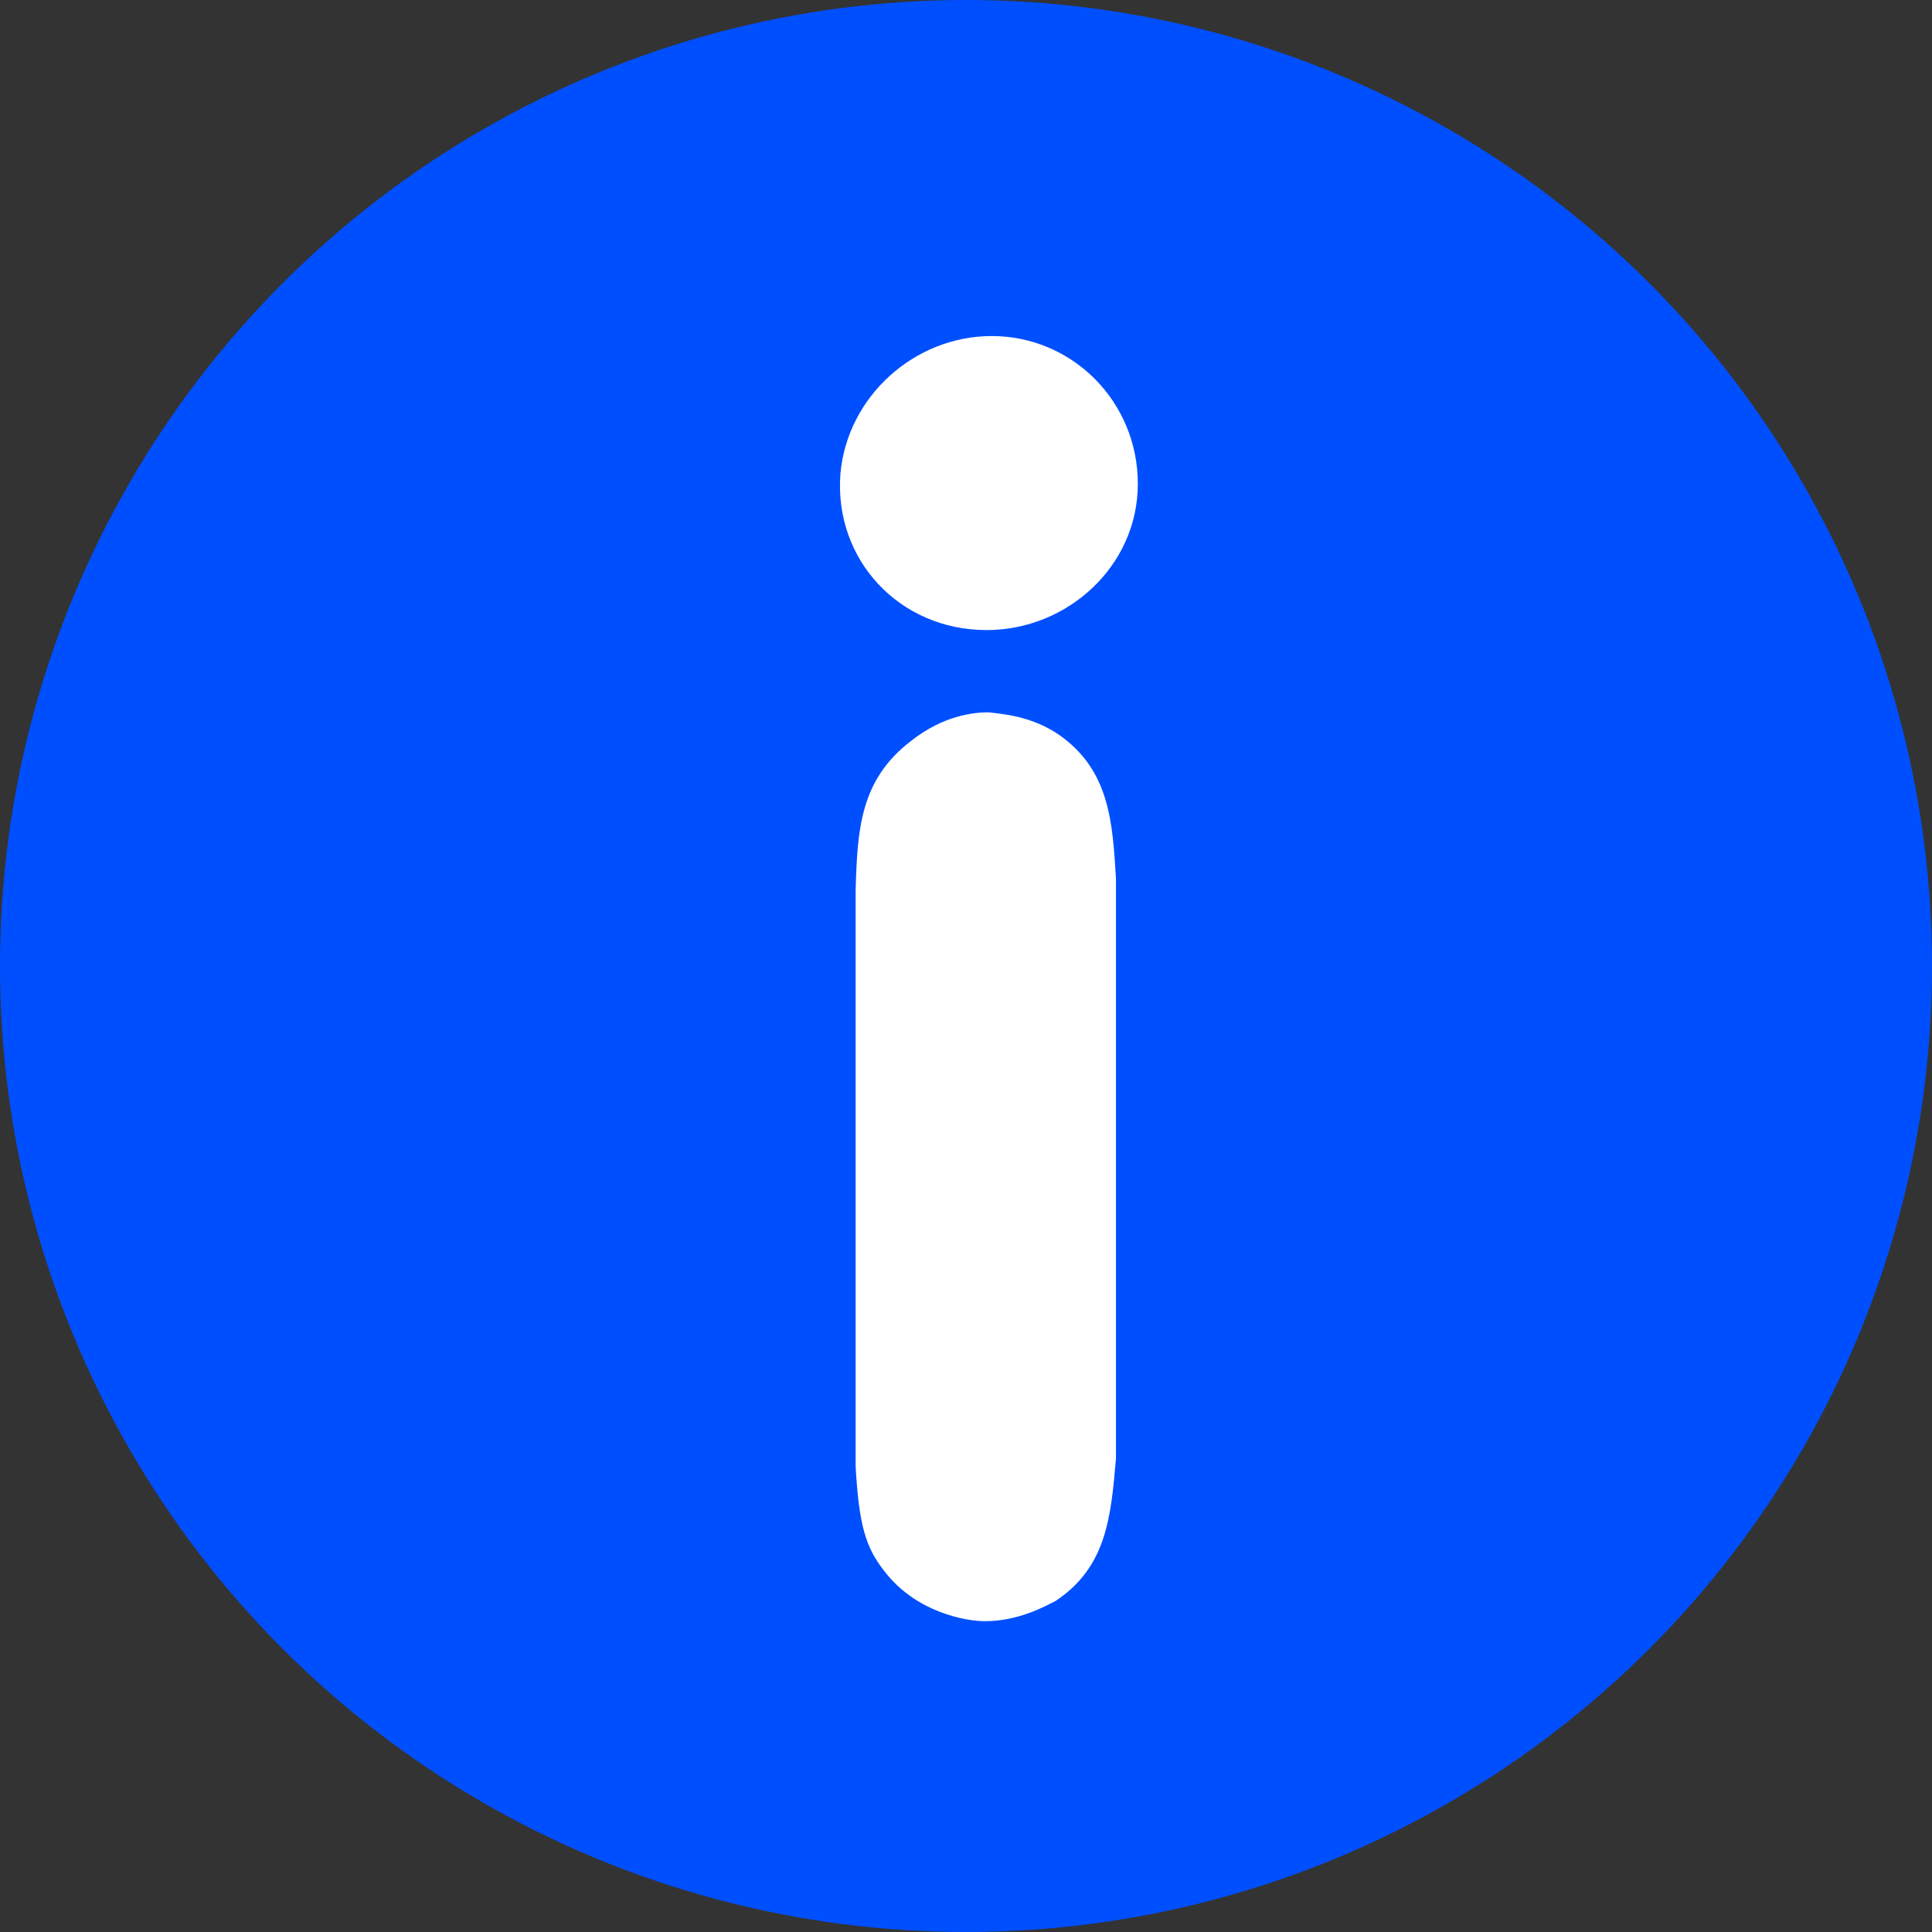
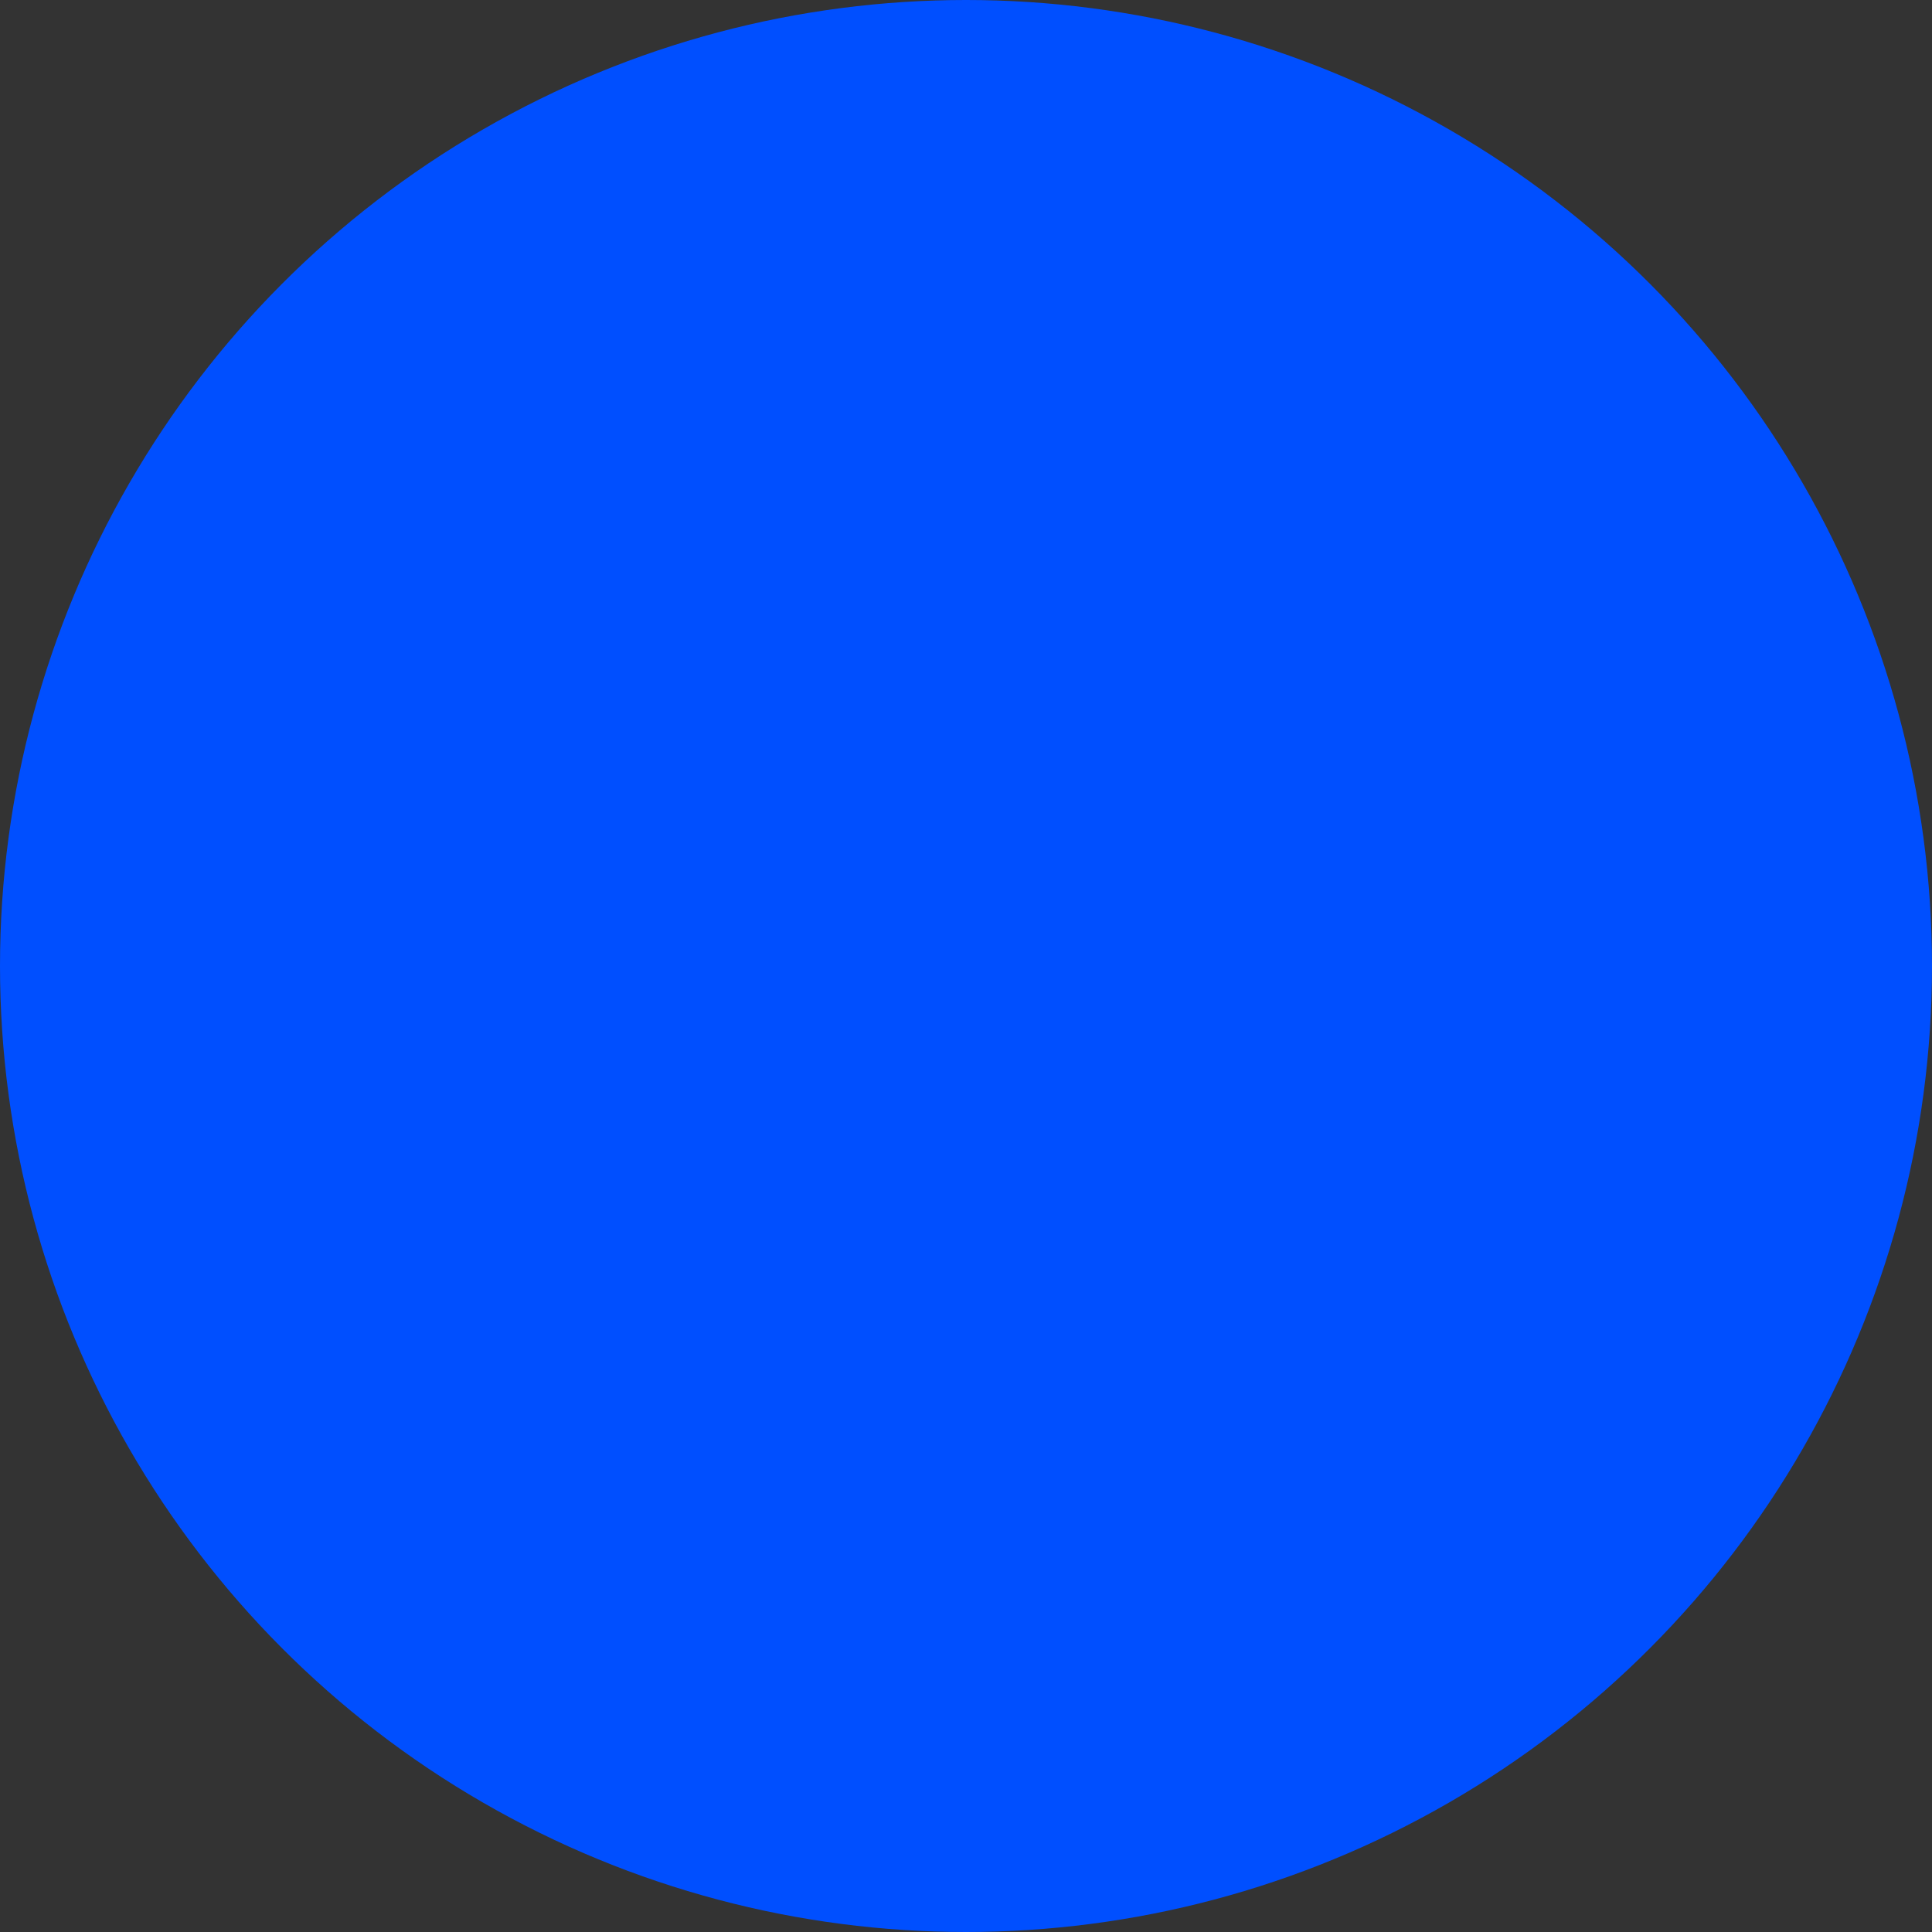
<svg xmlns="http://www.w3.org/2000/svg" width="16" height="16" viewBox="0 0 16 16" fill="none">
  <rect x="0" y="0" width="16" height="16" fill="#333333" stroke="none" />
  <circle cx="8" cy="8" r="8" fill="#004FFF" />
-   <path d="M6.96 3.924C6.905 4.633 7.447 5.218 8.171 5.218C8.839 5.218 9.423 4.689 9.423 4.007C9.423 3.325 8.88 2.783 8.213 2.783C7.573 2.783 7.016 3.284 6.96 3.924ZM9.242 7.277C9.214 6.804 9.187 6.386 8.783 6.094C8.547 5.927 8.296 5.913 8.185 5.899C8.06 5.899 7.809 5.927 7.545 6.136C7.127 6.456 7.1 6.859 7.086 7.374V12.146C7.114 12.633 7.169 12.814 7.322 13.009C7.587 13.357 8.004 13.426 8.157 13.426C8.435 13.426 8.658 13.301 8.741 13.259C9.159 12.981 9.2 12.578 9.242 12.077V7.277Z" fill="white" />
</svg>